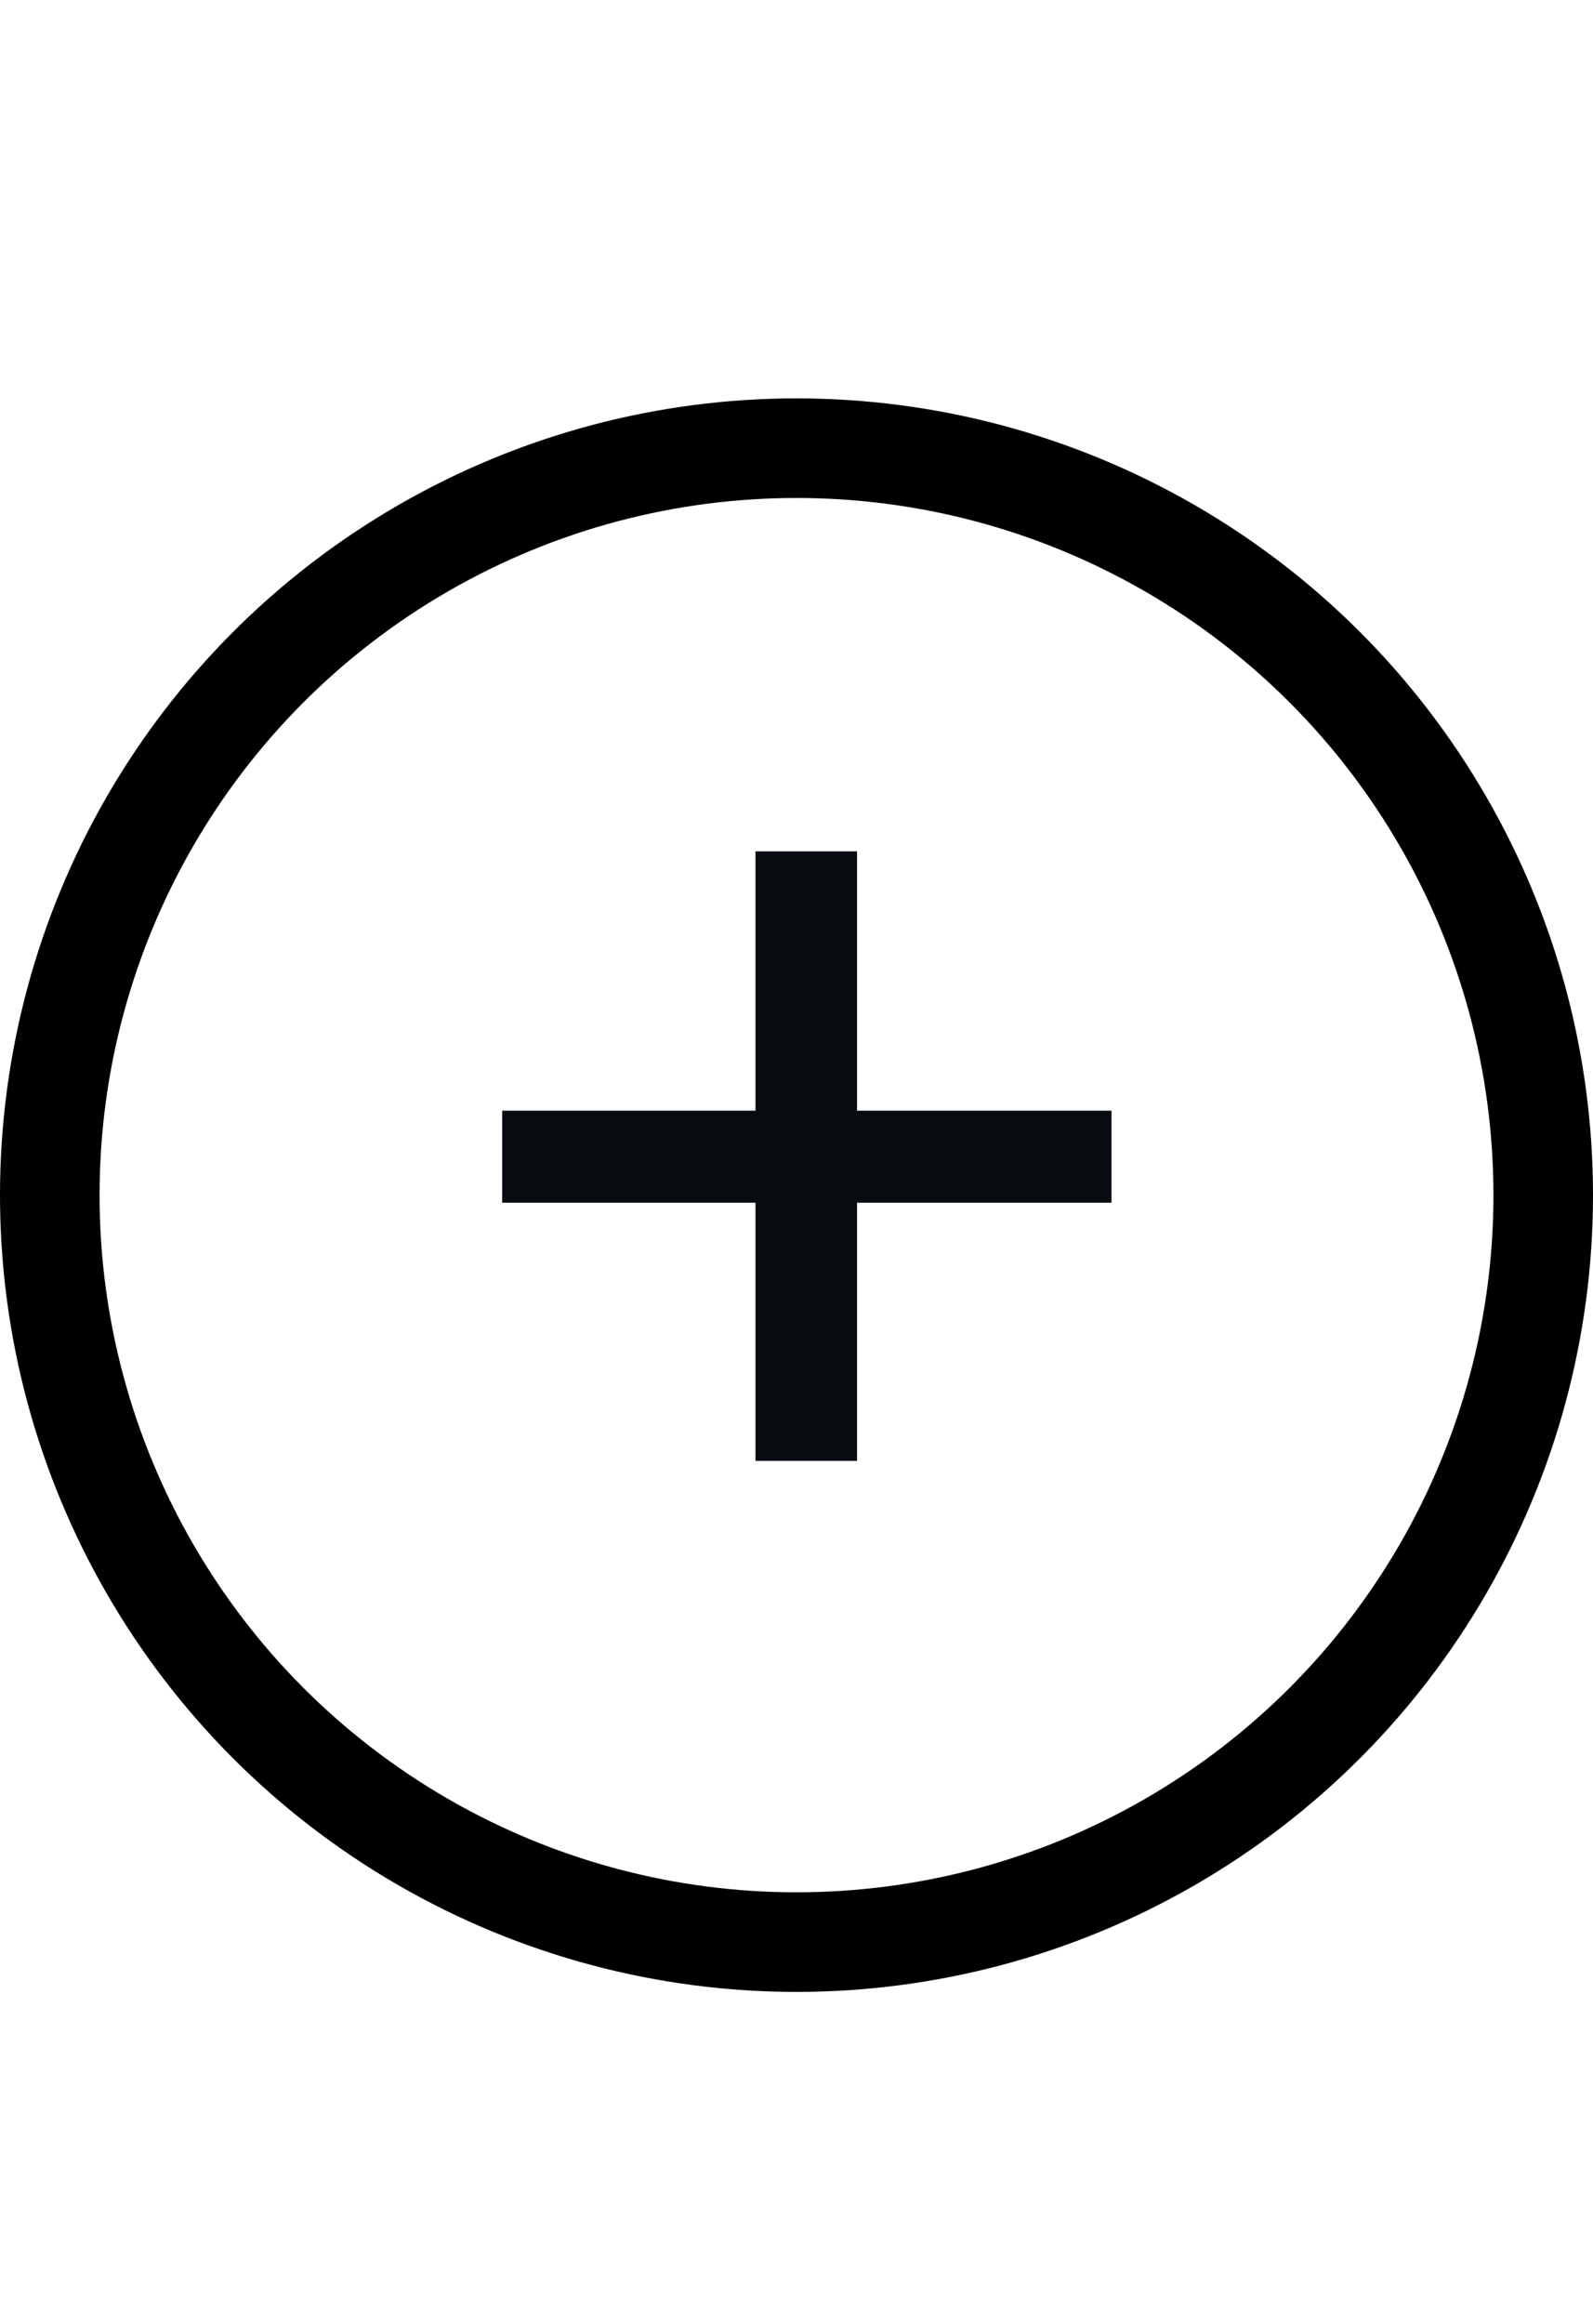
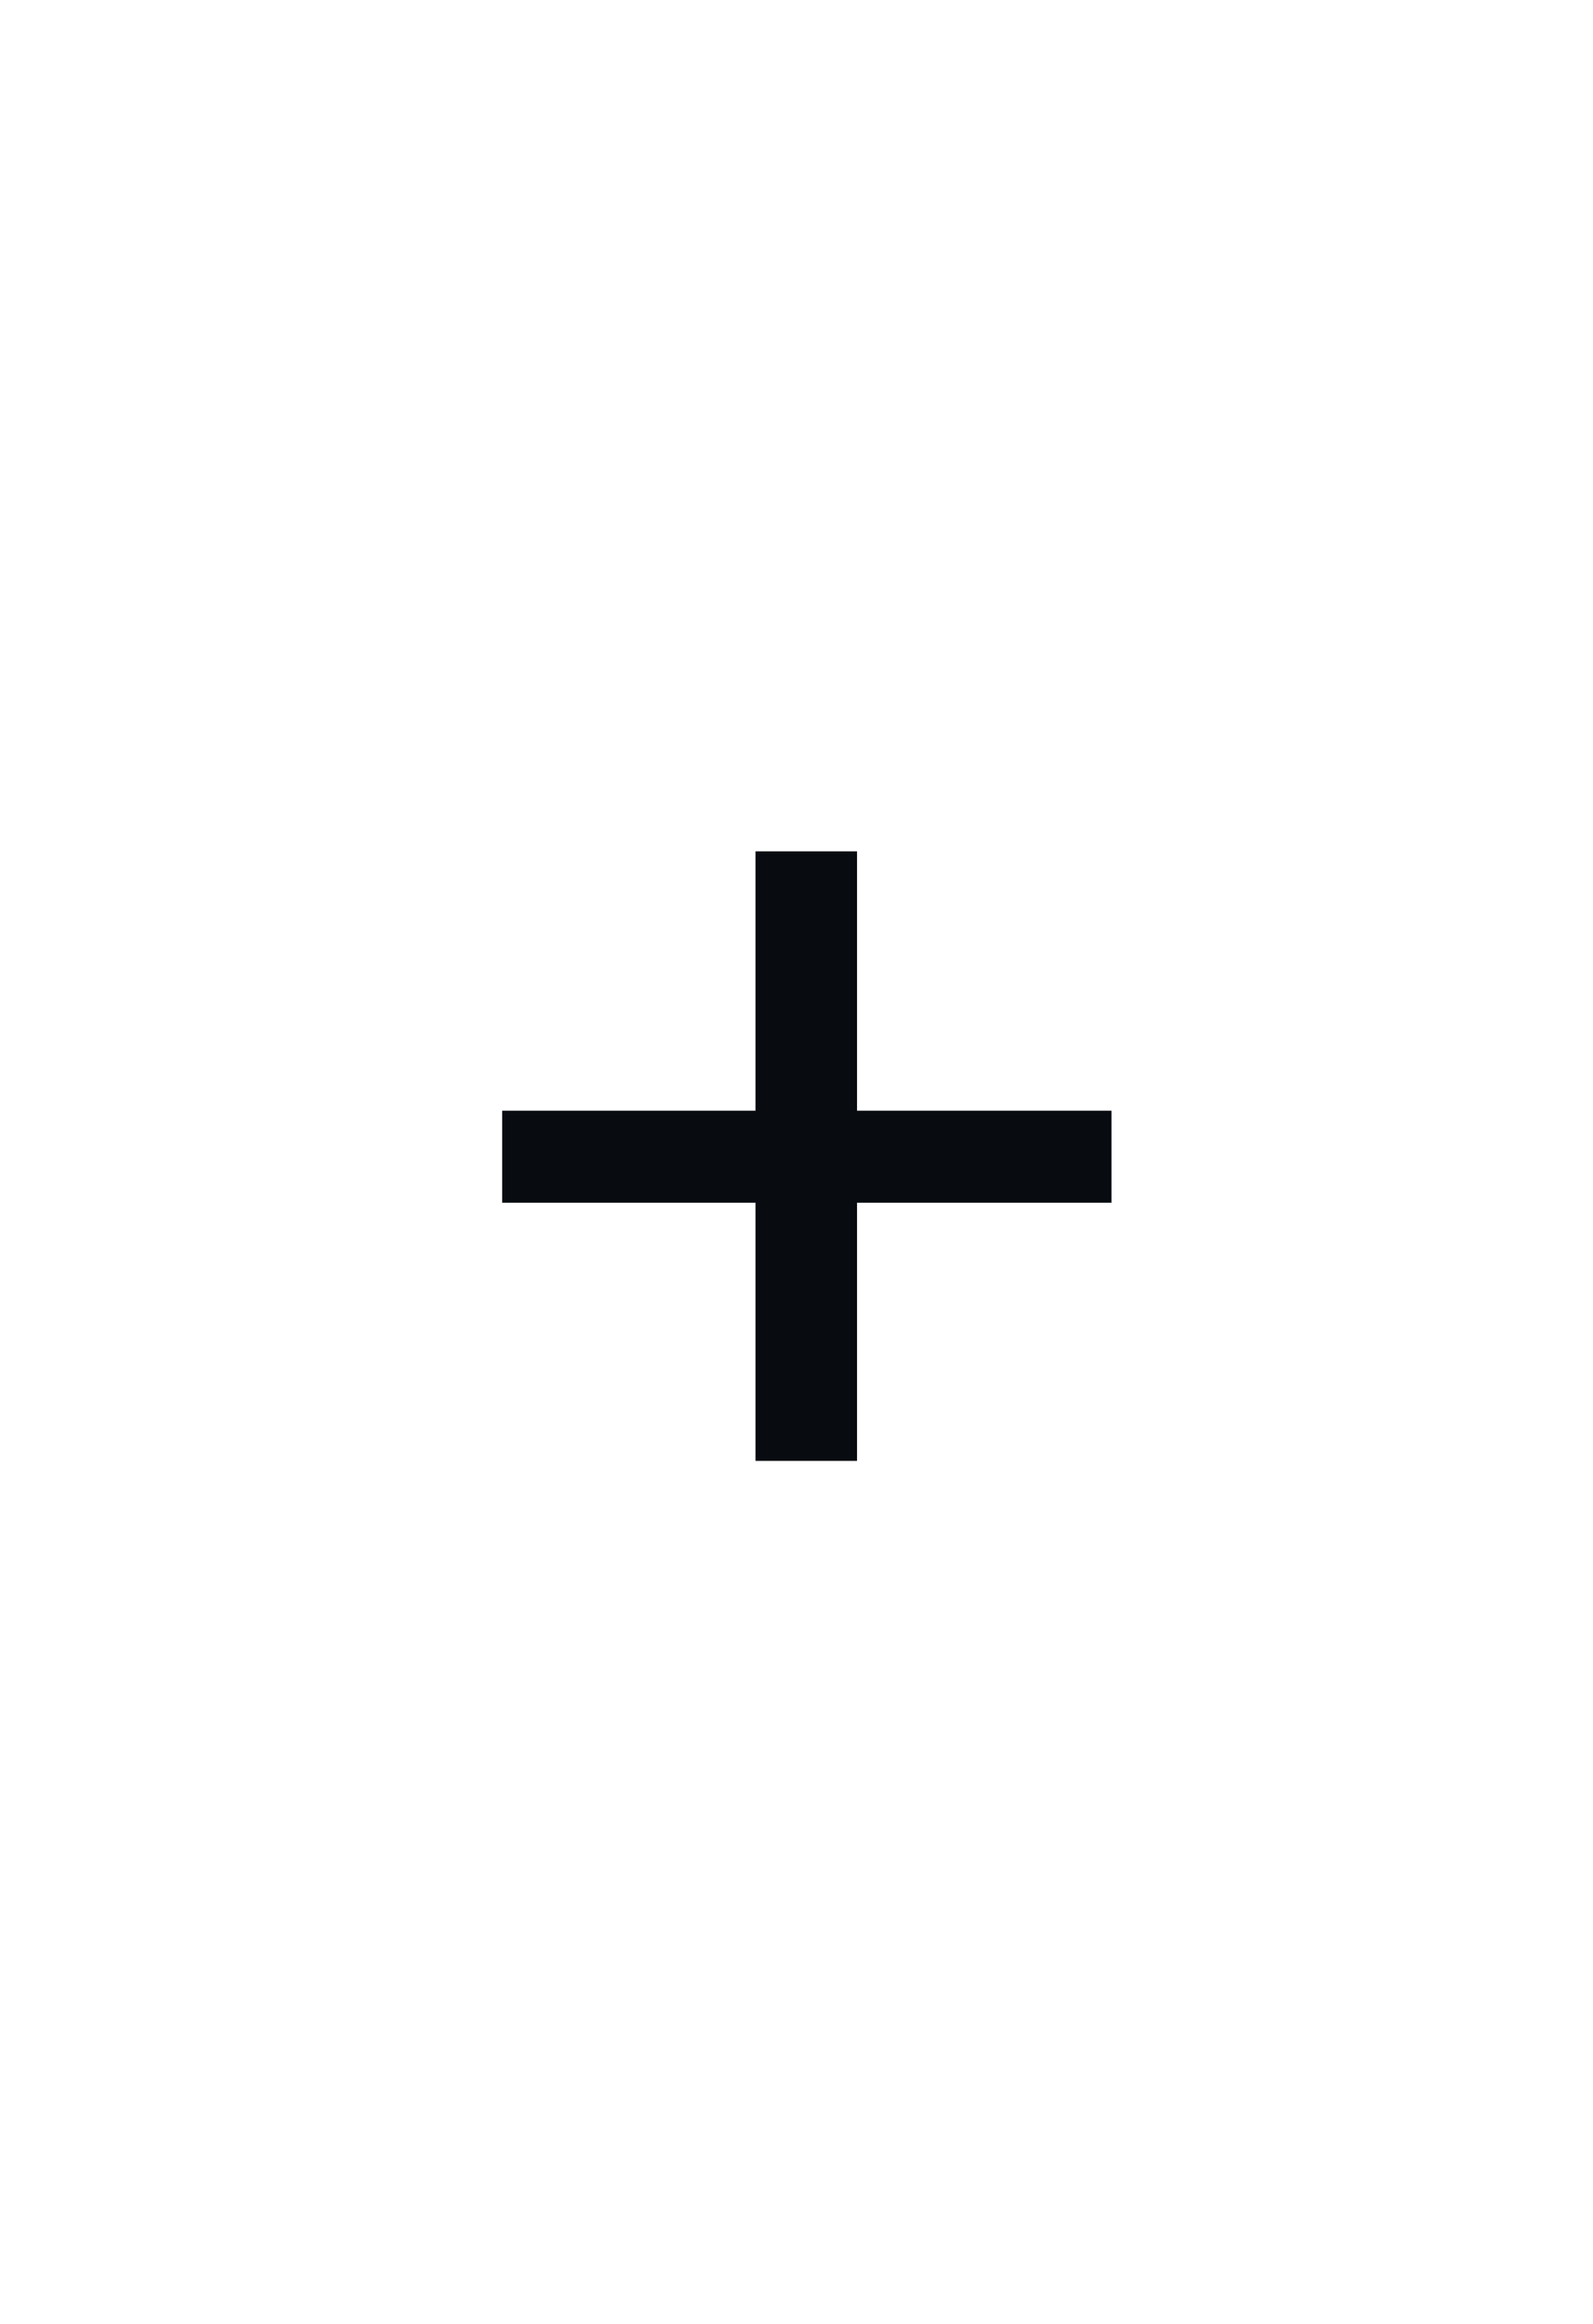
<svg xmlns="http://www.w3.org/2000/svg" width="24" height="35" viewBox="0 0 24 35" fill="none">
  <path d="M16.746 18.114H12.912V22.002H11.382V18.114H7.566V16.728H11.382V12.822H12.912V16.728H16.746V18.114Z" fill="#080C11" />
-   <circle cx="12" cy="18" r="11.25" stroke="black" stroke-width="1.5" />
</svg>